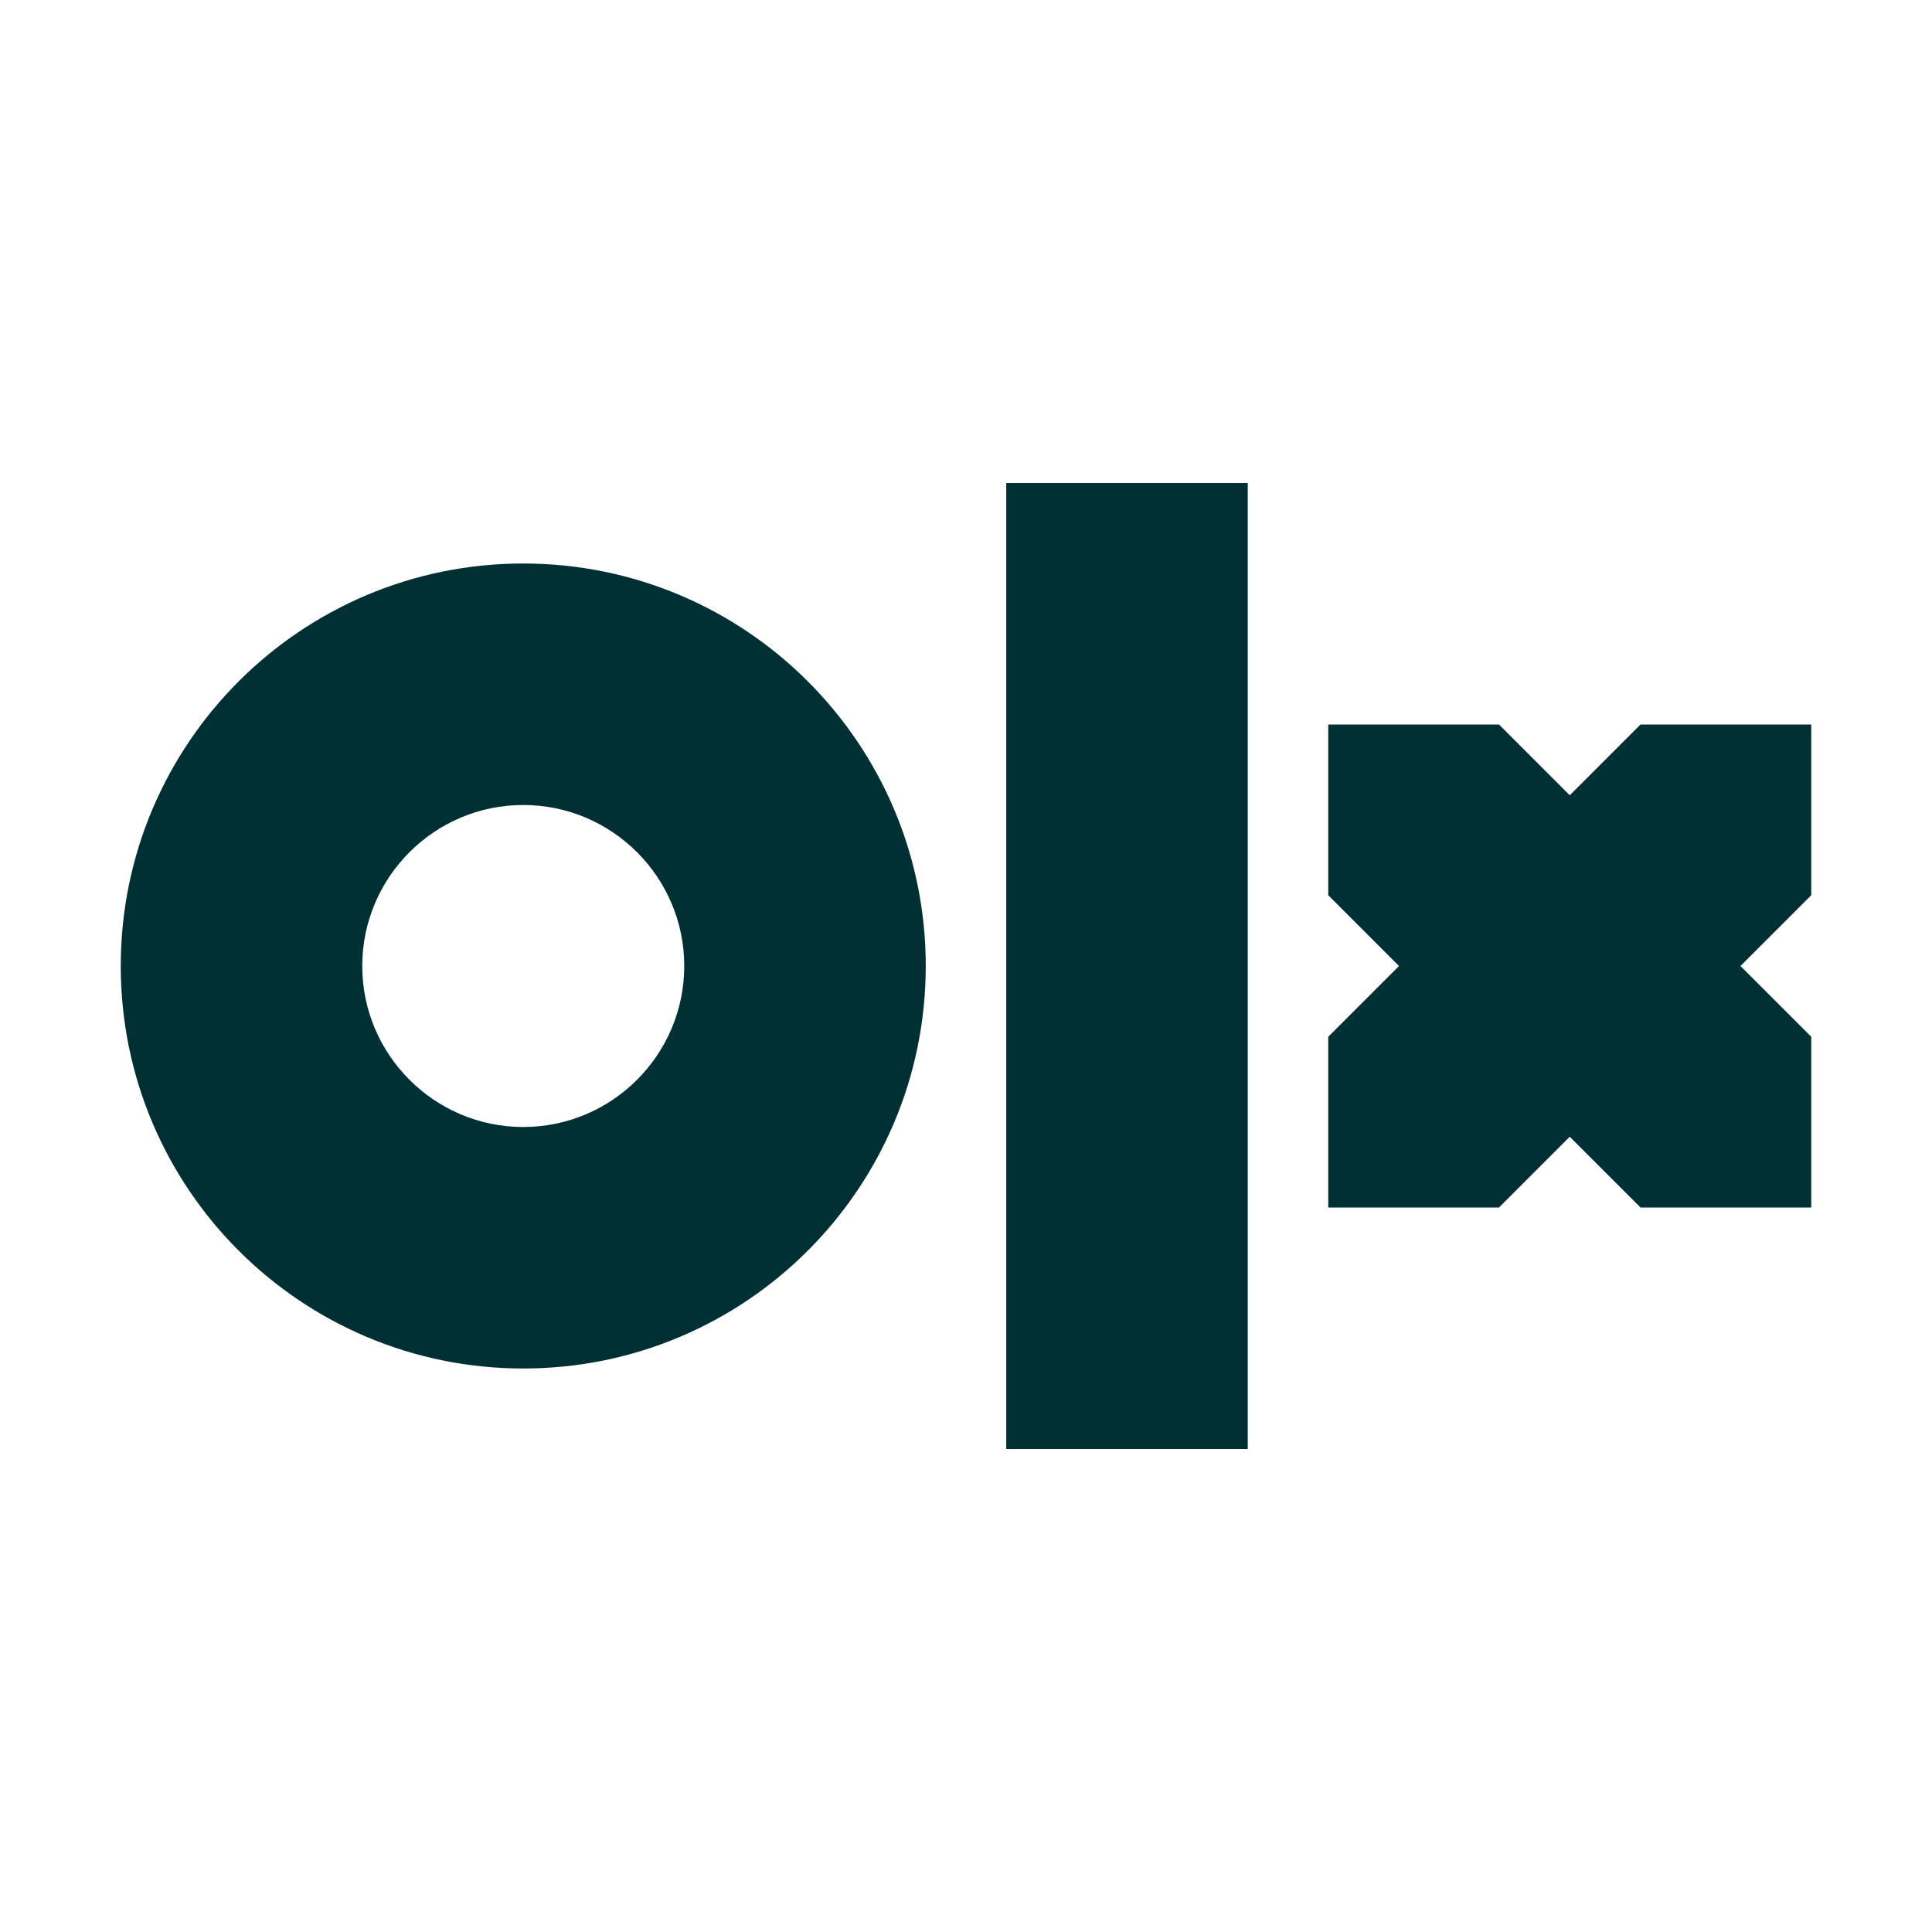
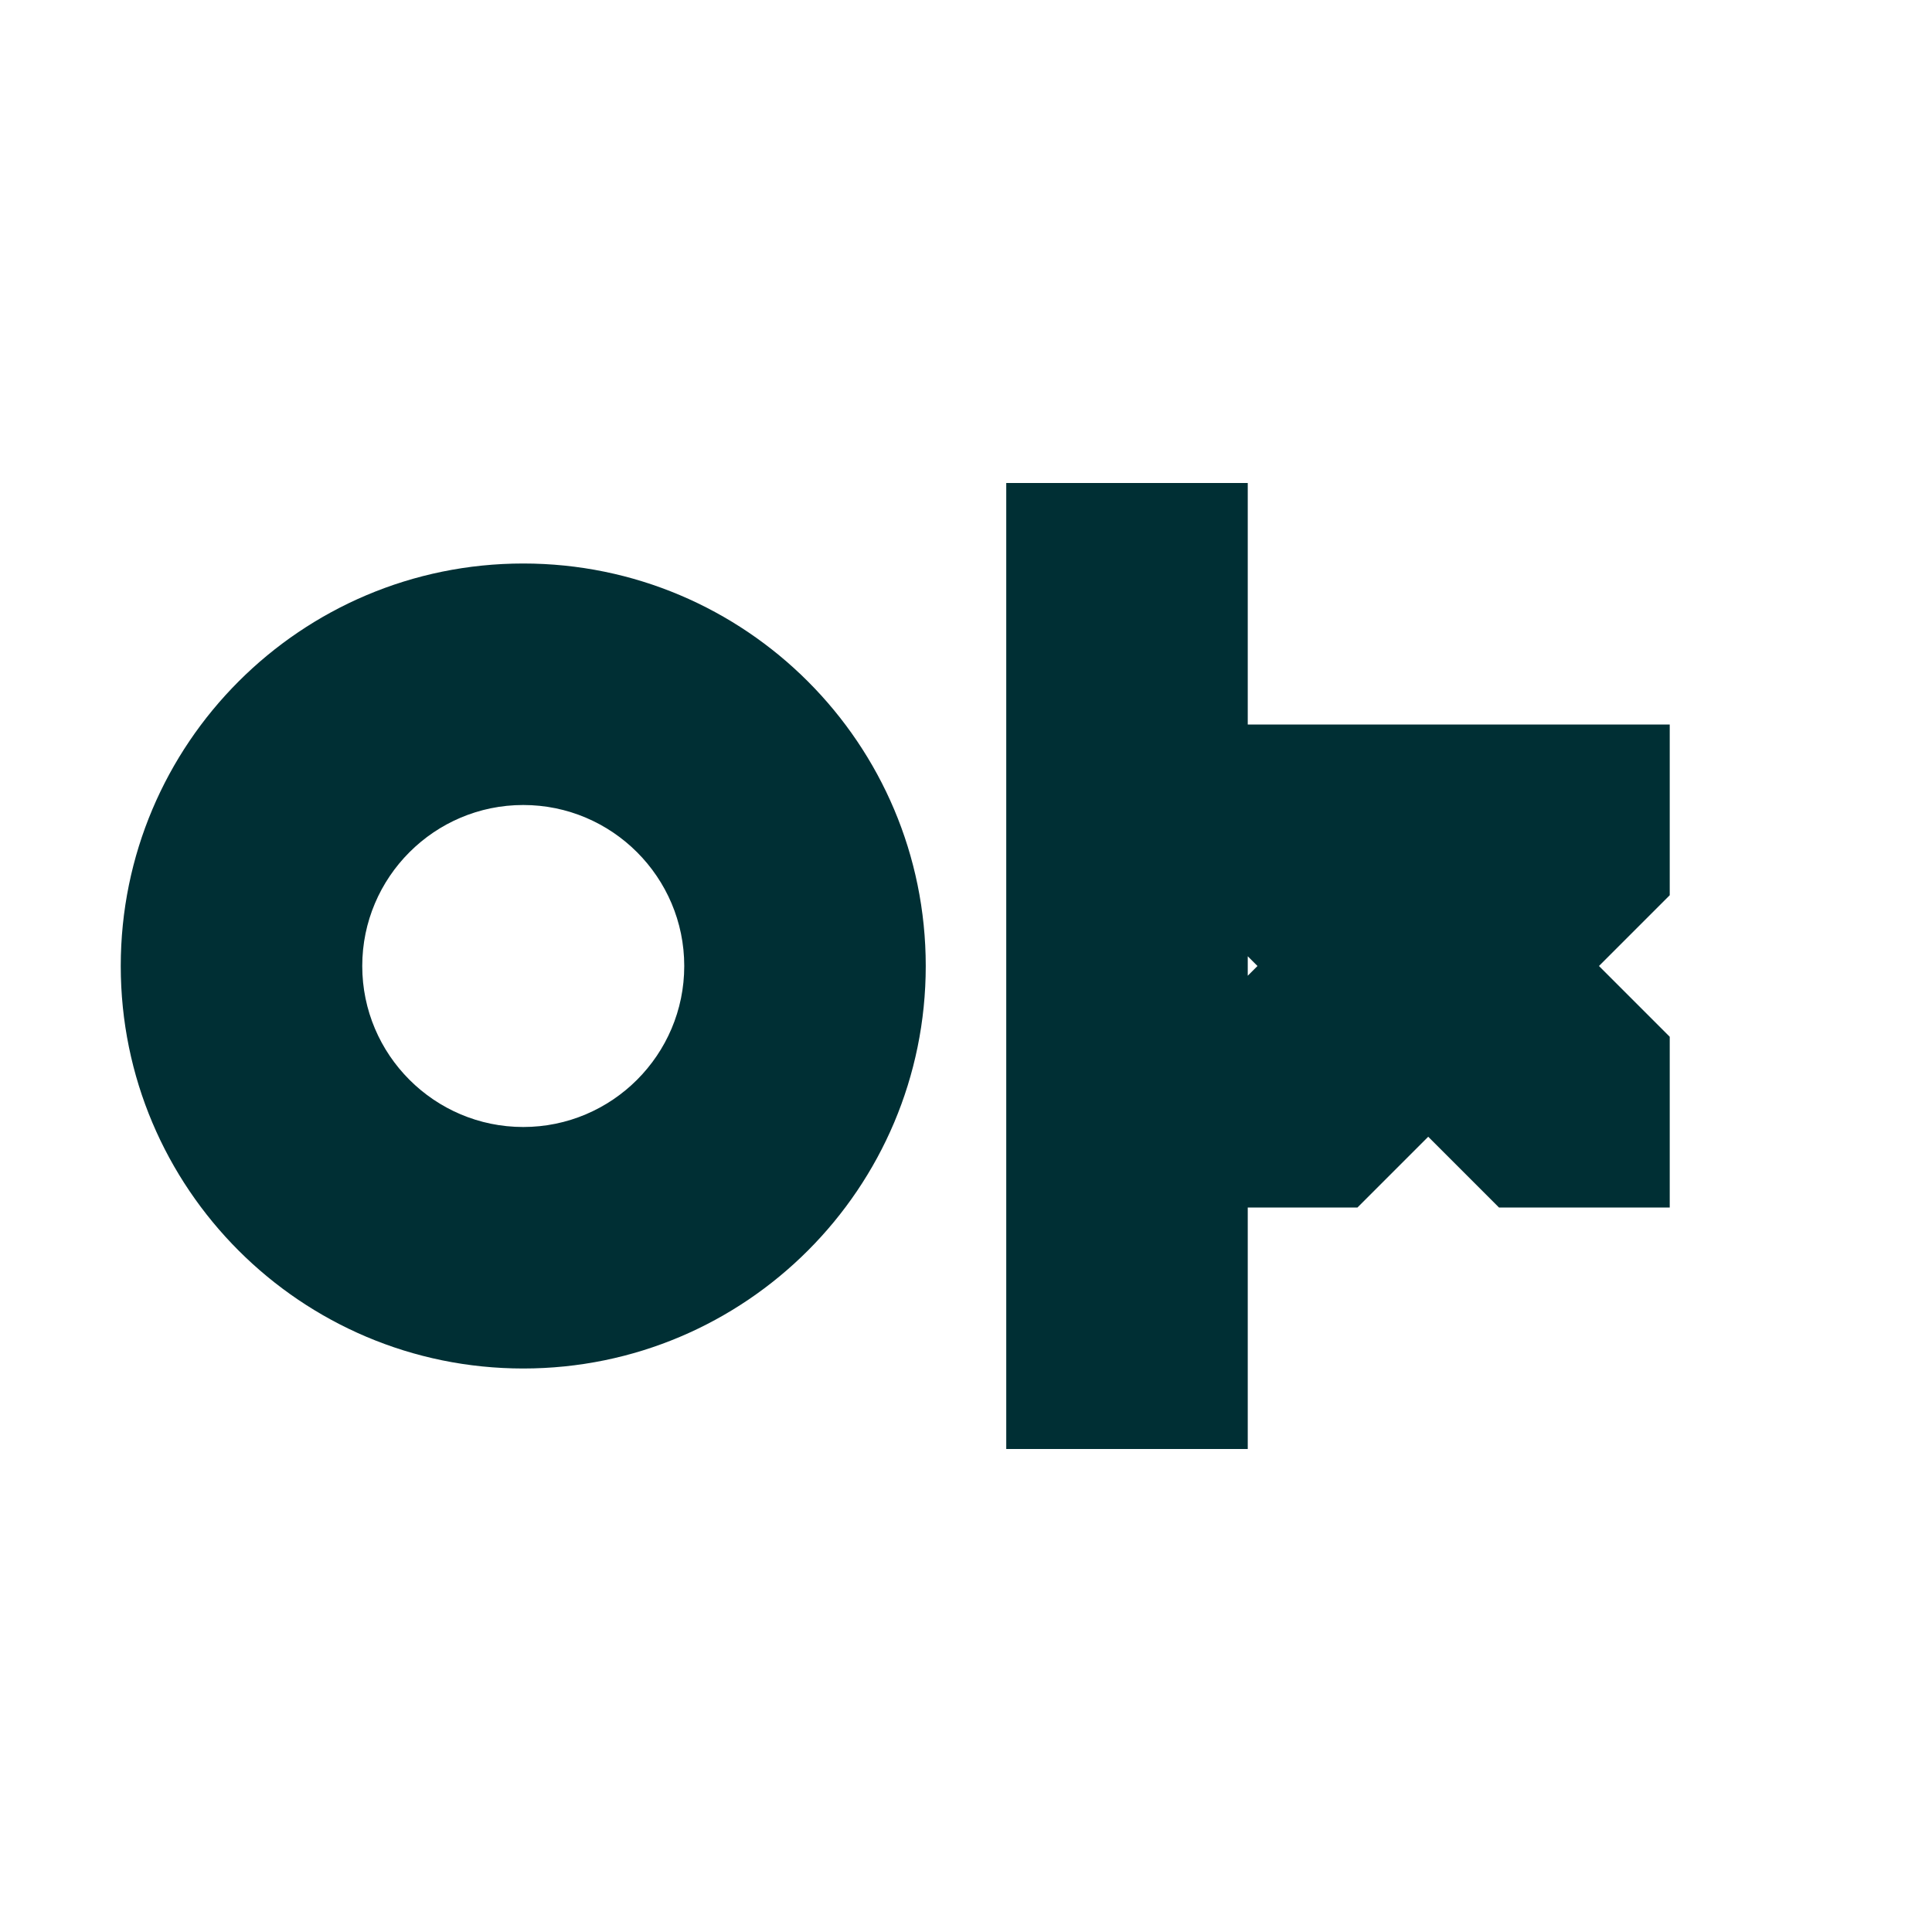
<svg xmlns="http://www.w3.org/2000/svg" width="48px" height="48px" viewBox="0 0 1024 1024">
-   <path fill="#002f34" d="M661.333 256v512h-128v-512h128zM277.333 298.667c117.824 0 213.333 95.531 213.333 213.333s-95.509 213.333-213.333 213.333c-117.824 0-213.333-95.531-213.333-213.333s95.509-213.333 213.333-213.333zM794.496 384l37.504 37.504 37.504-37.504h90.496v90.496l-37.504 37.504 37.504 37.504v90.496h-90.496l-37.504-37.504-37.504 37.504h-90.496v-90.496l37.504-37.504-37.504-37.504v-90.496h90.496zM277.333 426.667c-47.061 0-85.333 38.293-85.333 85.333s38.272 85.333 85.333 85.333c47.061 0 85.333-38.293 85.333-85.333s-38.272-85.333-85.333-85.333z">    </path>
+   <path fill="#002f34" d="M661.333 256v512h-128v-512h128zM277.333 298.667c117.824 0 213.333 95.531 213.333 213.333s-95.509 213.333-213.333 213.333c-117.824 0-213.333-95.531-213.333-213.333s95.509-213.333 213.333-213.333zM794.496 384h90.496v90.496l-37.504 37.504 37.504 37.504v90.496h-90.496l-37.504-37.504-37.504 37.504h-90.496v-90.496l37.504-37.504-37.504-37.504v-90.496h90.496zM277.333 426.667c-47.061 0-85.333 38.293-85.333 85.333s38.272 85.333 85.333 85.333c47.061 0 85.333-38.293 85.333-85.333s-38.272-85.333-85.333-85.333z">    </path>
</svg>